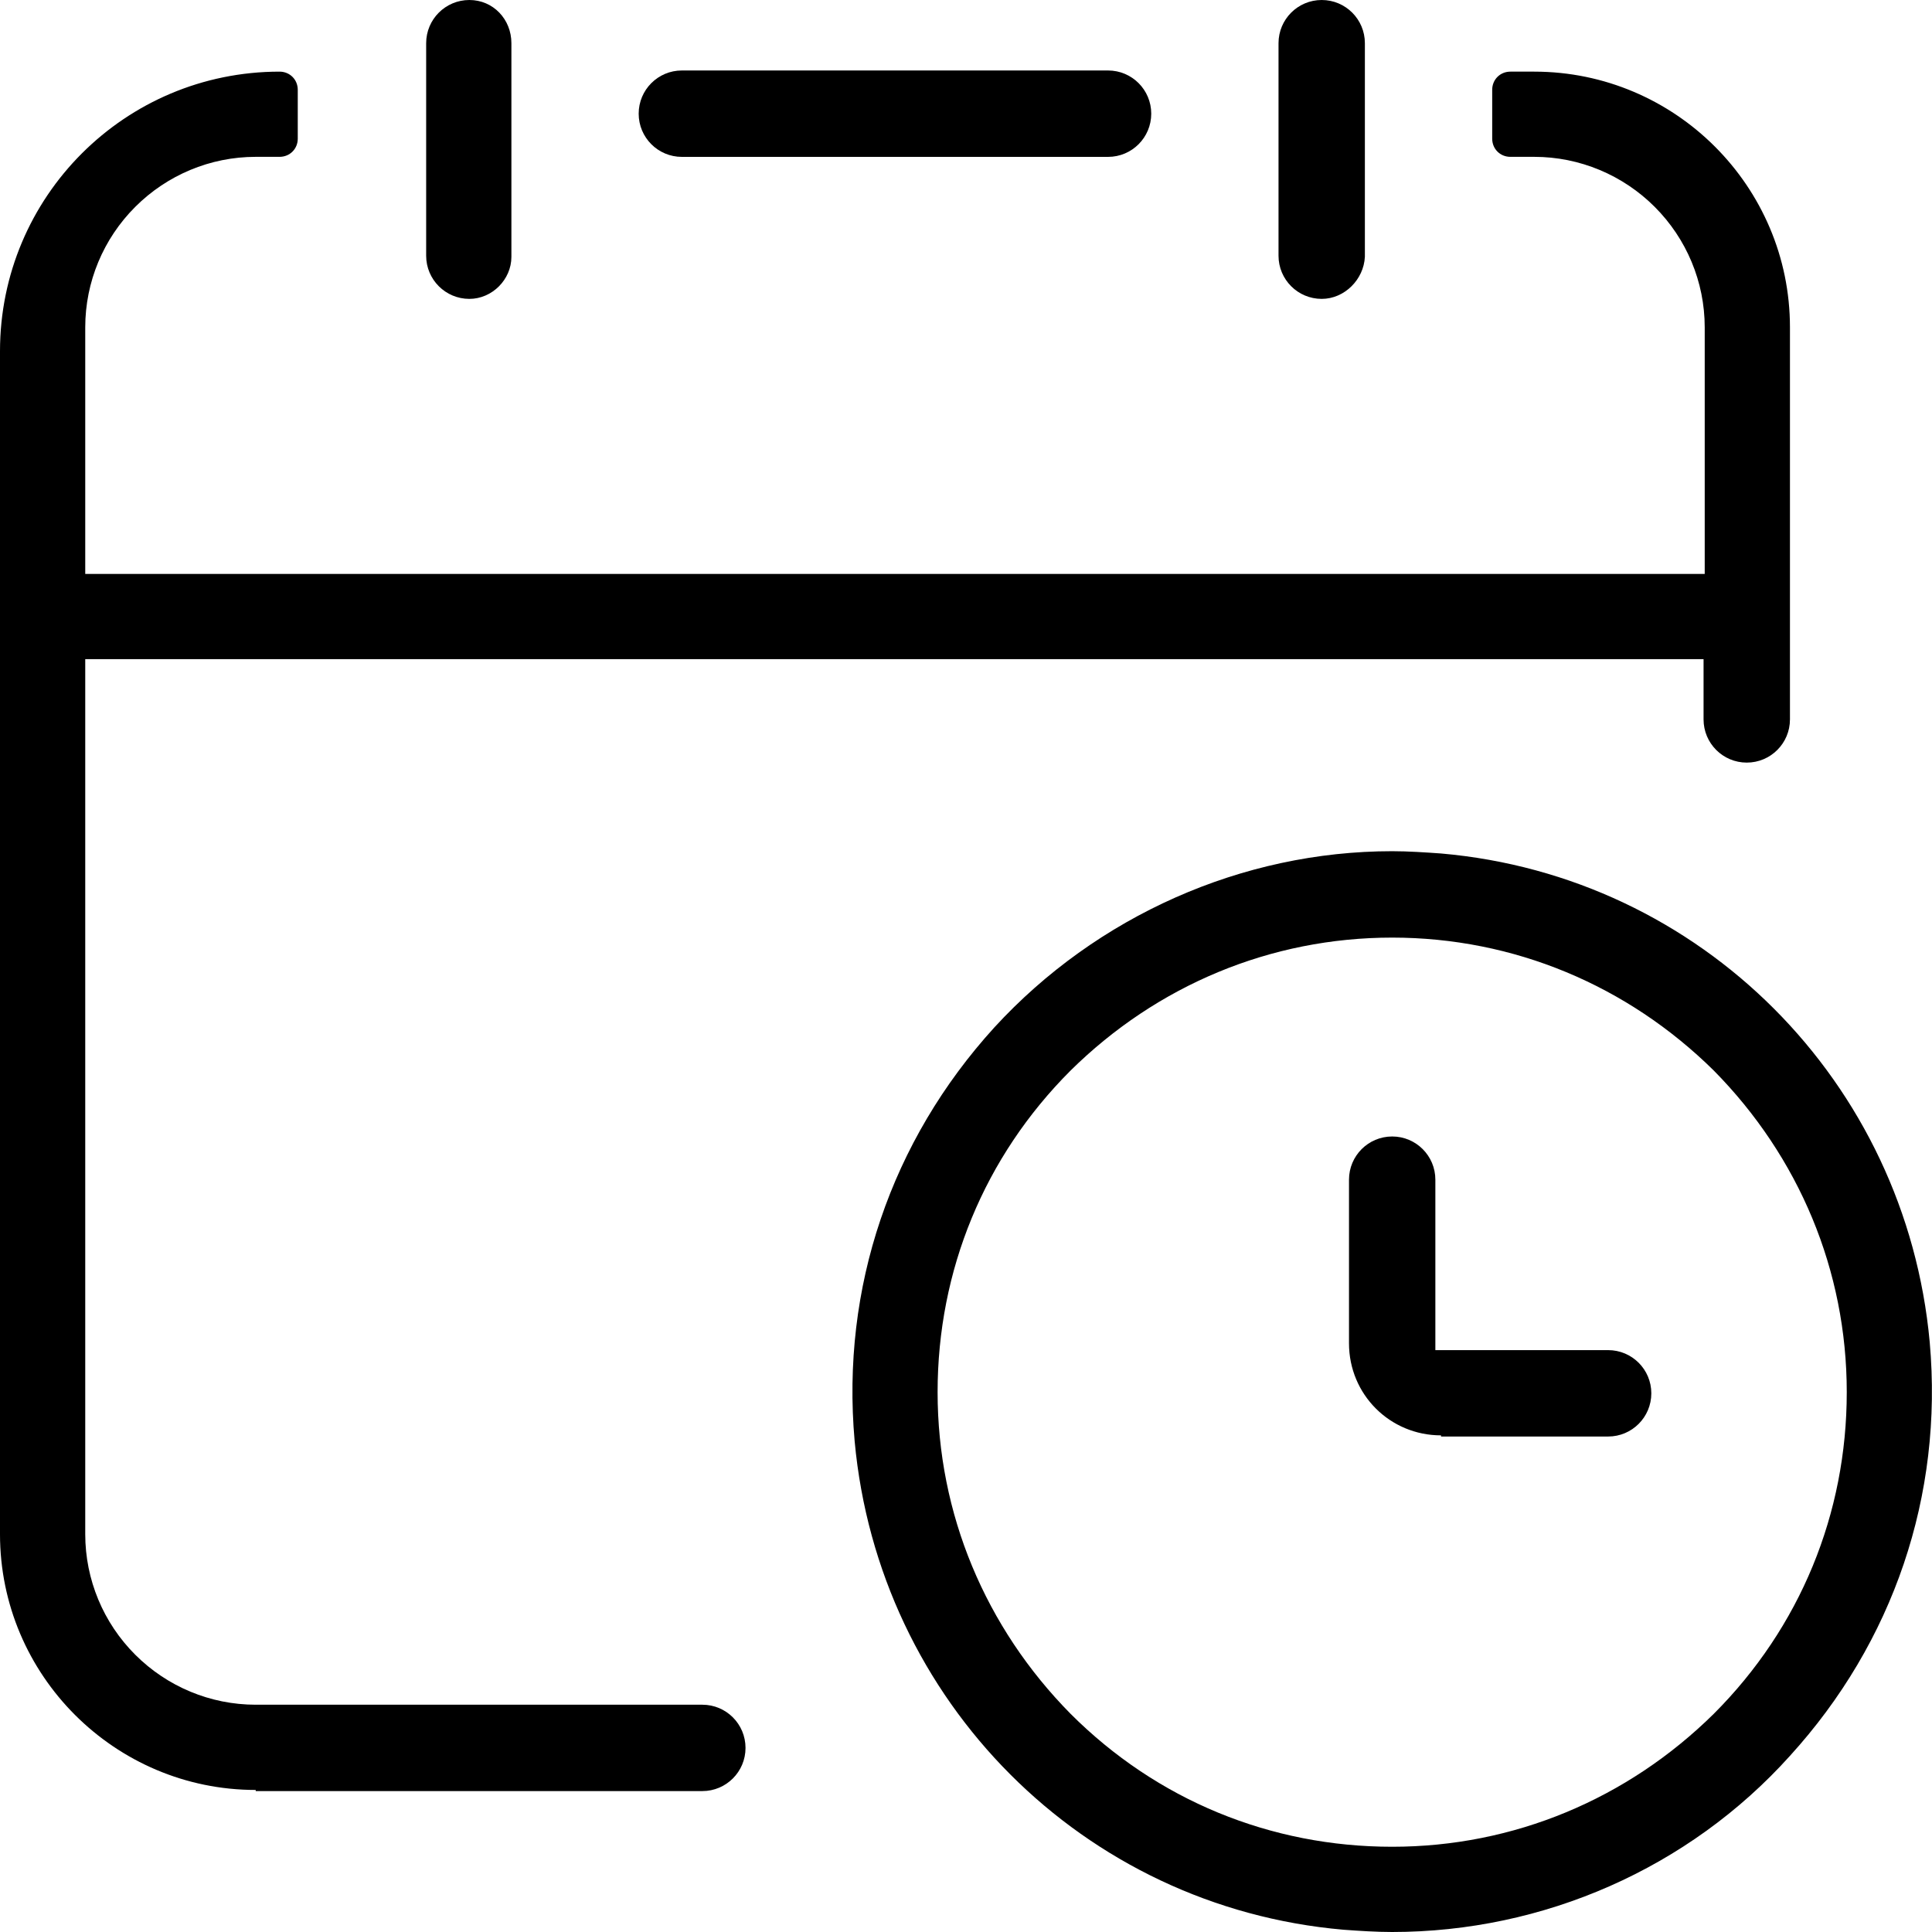
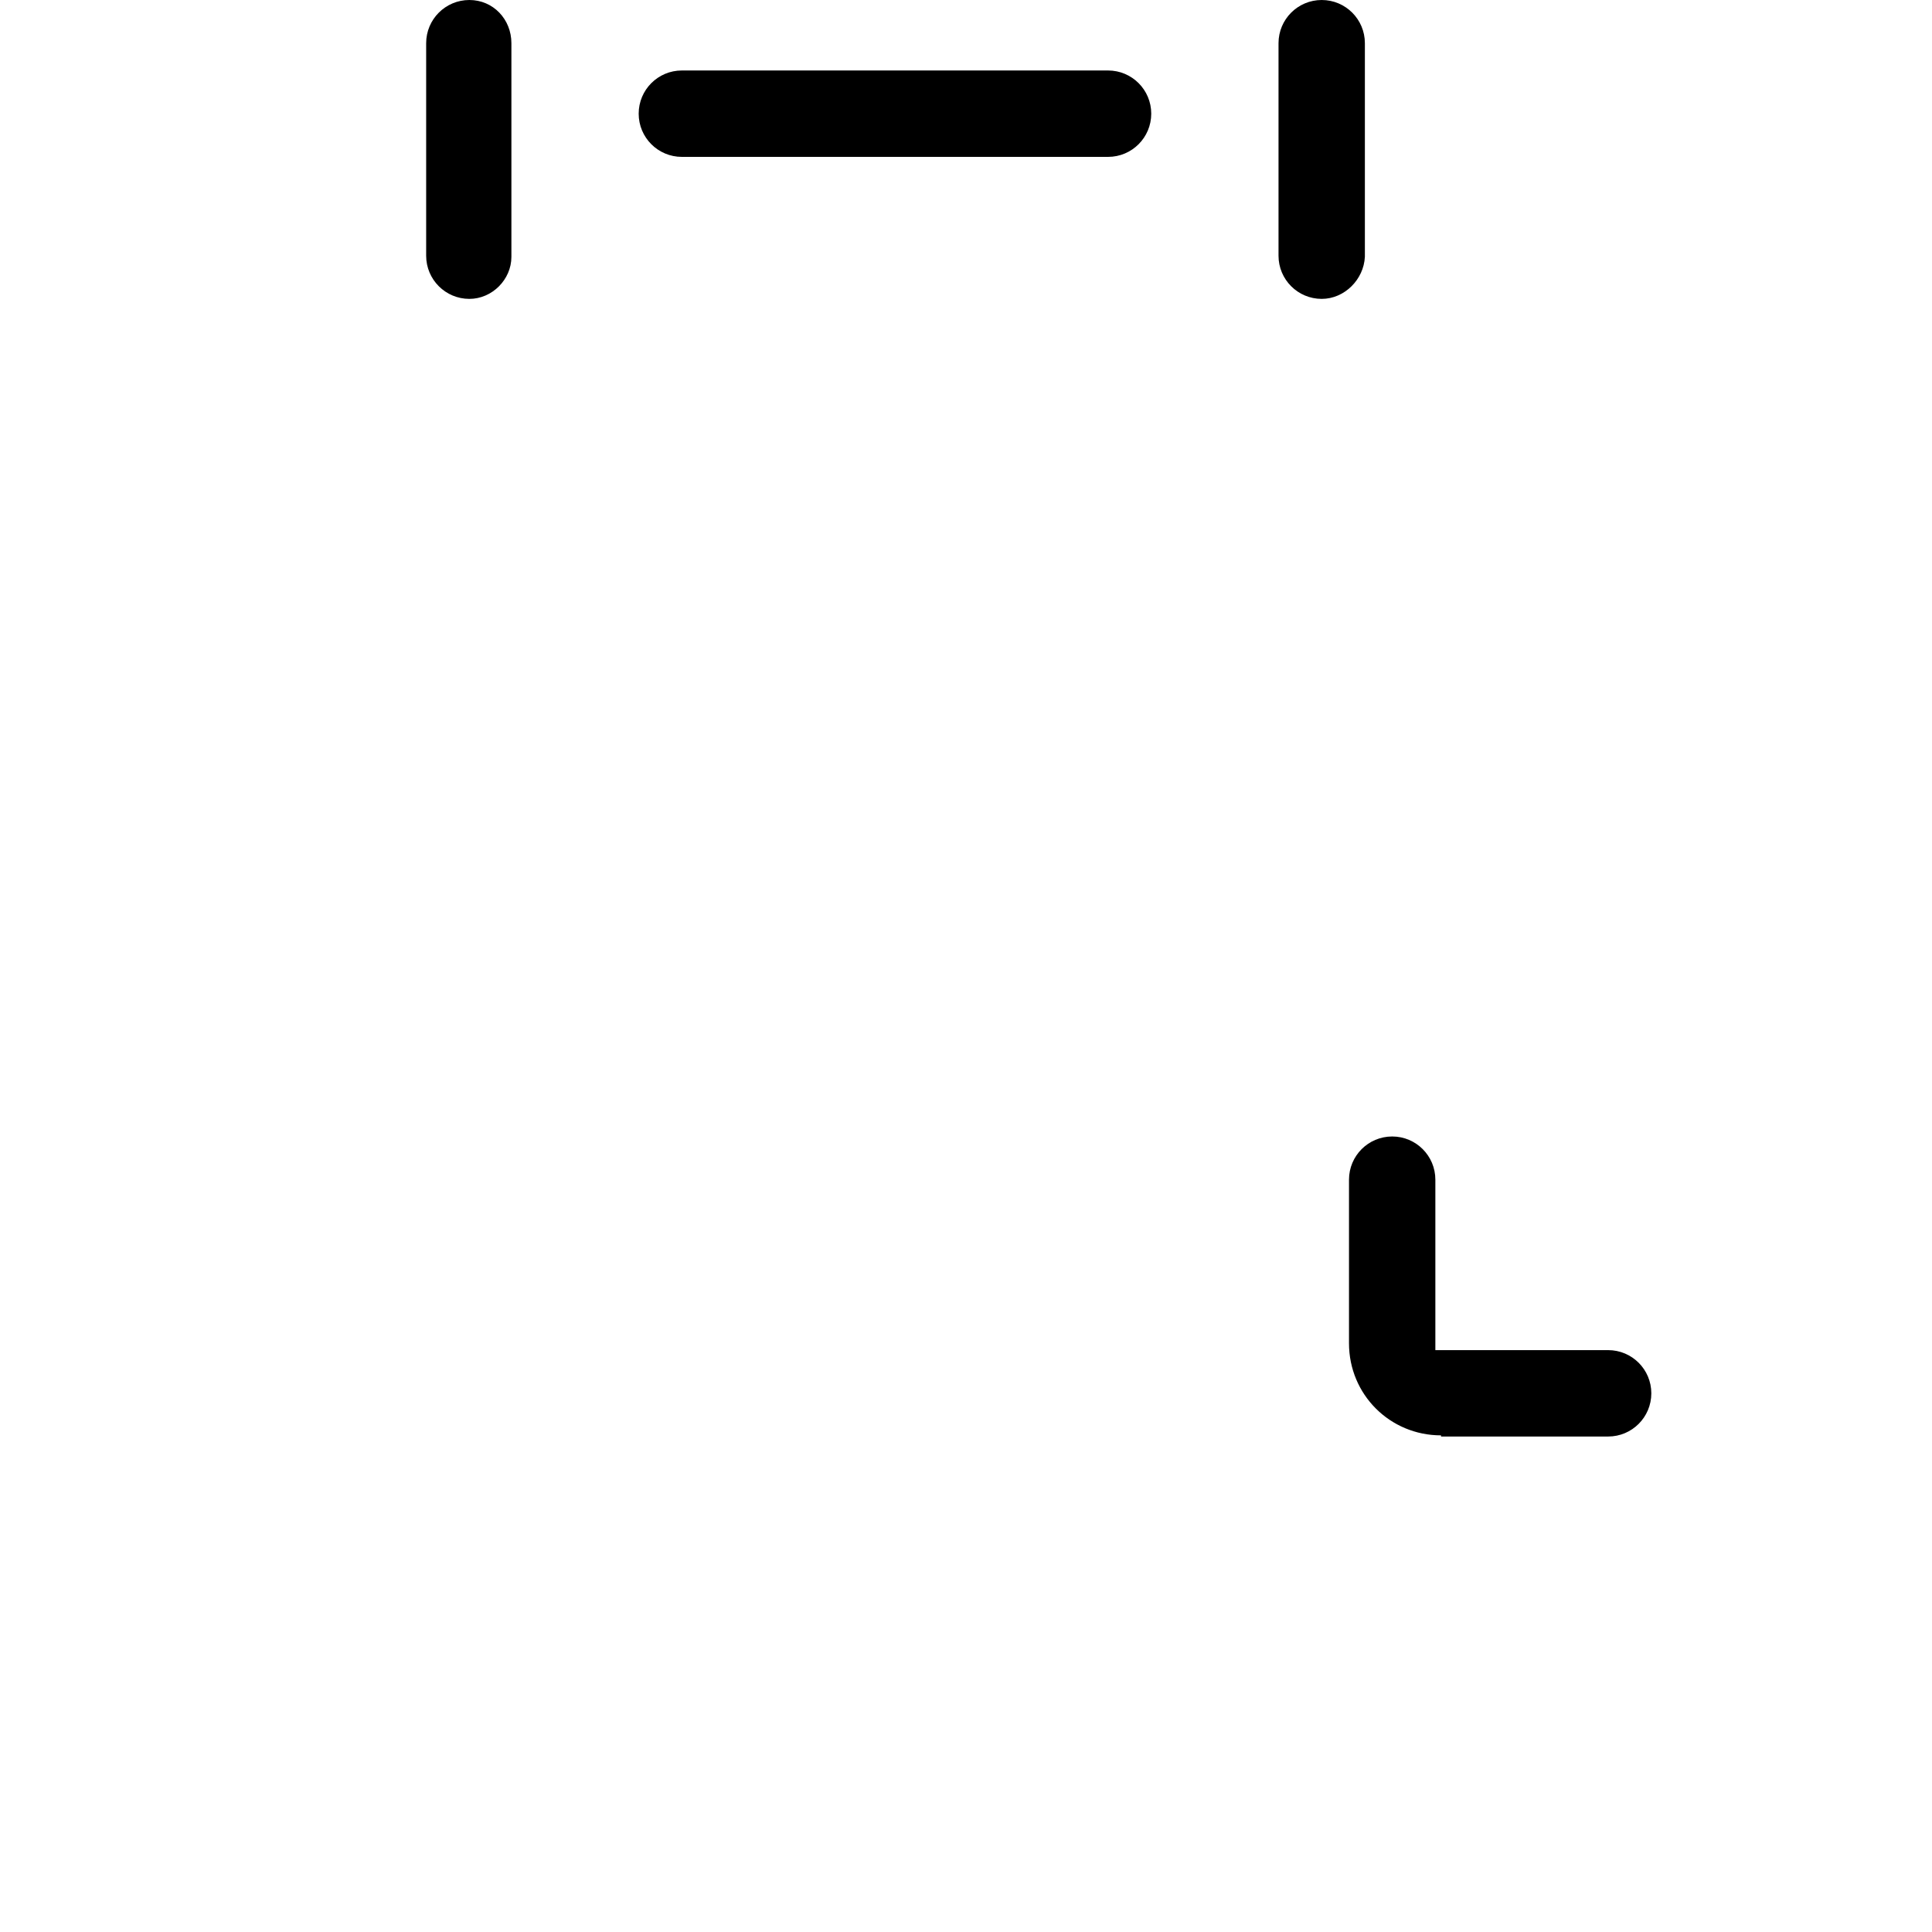
<svg xmlns="http://www.w3.org/2000/svg" width="50" height="50" viewBox="0 0 50 50" fill="none">
  <g clip-path="url(#clip0_3165_5073)">
    <path d="M17.647 4.06C17.029 4.06 16.529 3.56 16.529 2.942C16.529 2.324 17.029 1.824 17.647 1.824H28.676C29.294 1.824 29.794 2.324 29.794 2.942C29.794 3.56 29.294 4.06 28.676 4.06H17.647Z" fill="black" />
    <path d="M12.147 7.735C11.529 7.735 11.029 7.235 11.029 6.618V1.118C11.029 0.5 11.529 0 12.147 0C12.765 0 13.235 0.5 13.235 1.118V6.647C13.235 7.235 12.735 7.735 12.147 7.735Z" fill="black" />
    <path d="M34.206 7.735C33.588 7.735 33.088 7.235 33.088 6.618V1.118C33.088 0.5 33.588 0 34.206 0C34.823 0 35.323 0.5 35.323 1.118V6.647C35.294 7.235 34.794 7.735 34.206 7.735Z" fill="black" />
-     <path d="M36.029 50C35.618 50 35.176 49.971 34.765 49.941C28.029 49.353 22.735 44.029 22.118 37.294C21.765 33.323 23.059 29.529 25.735 26.588C28.382 23.706 32.147 22.029 36.029 22.029C36.441 22.029 36.882 22.059 37.294 22.088C44.029 22.676 49.324 28 49.941 34.735C50.294 38.706 49 42.5 46.324 45.441C43.706 48.353 39.941 50 36.029 50ZM36.029 24.265C32.882 24.265 29.941 25.5 27.706 27.706C25.471 29.941 24.265 32.882 24.265 36.029C24.265 39.176 25.5 42.117 27.706 44.353C29.941 46.588 32.882 47.794 36.029 47.794C39.176 47.794 42.118 46.559 44.353 44.353C46.588 42.117 47.794 39.176 47.794 36.029C47.794 32.882 46.559 29.941 44.353 27.706C42.118 25.5 39.176 24.265 36.029 24.265Z" fill="black" />
    <path d="M37.294 37.147C35.971 37.147 34.912 36.089 34.912 34.765V30.53C34.912 29.912 35.412 29.412 36.03 29.412C36.647 29.412 37.147 29.912 37.147 30.53V34.941H41.618C42.236 34.941 42.736 35.441 42.736 36.059C42.736 36.677 42.236 37.177 41.618 37.177H37.294V37.147Z" fill="black" />
-     <path d="M6.618 46.324C2.971 46.324 0 43.353 0 39.706V9.089C0 5.089 3.235 1.854 7.235 1.854C7.5 1.854 7.706 2.059 7.706 2.324V3.589C7.706 3.854 7.5 4.059 7.235 4.059H6.618C5.441 4.059 4.324 4.53 3.5 5.354C2.676 6.177 2.206 7.295 2.206 8.471V14.854H44.118V8.471C44.118 7.295 43.647 6.177 42.824 5.354C42 4.53 40.882 4.059 39.706 4.059H39.088C38.824 4.059 38.618 3.854 38.618 3.589V2.324C38.618 2.059 38.824 1.854 39.088 1.854H39.706C43.353 1.854 46.324 4.824 46.324 8.471V18.618C46.324 19.236 45.824 19.736 45.206 19.736C44.588 19.736 44.088 19.236 44.088 18.618V17.059H2.206V39.706C2.206 40.883 2.676 42.001 3.5 42.824C4.324 43.648 5.441 44.118 6.618 44.118H18.177C18.794 44.118 19.294 44.618 19.294 45.236C19.294 45.853 18.794 46.353 18.177 46.353H6.618V46.324Z" fill="black" />
  </g>
  <defs>
    <clipPath id="clip0_3165_5073">
      <rect width="50" height="50" fill="white" />
    </clipPath>
  </defs>
</svg>